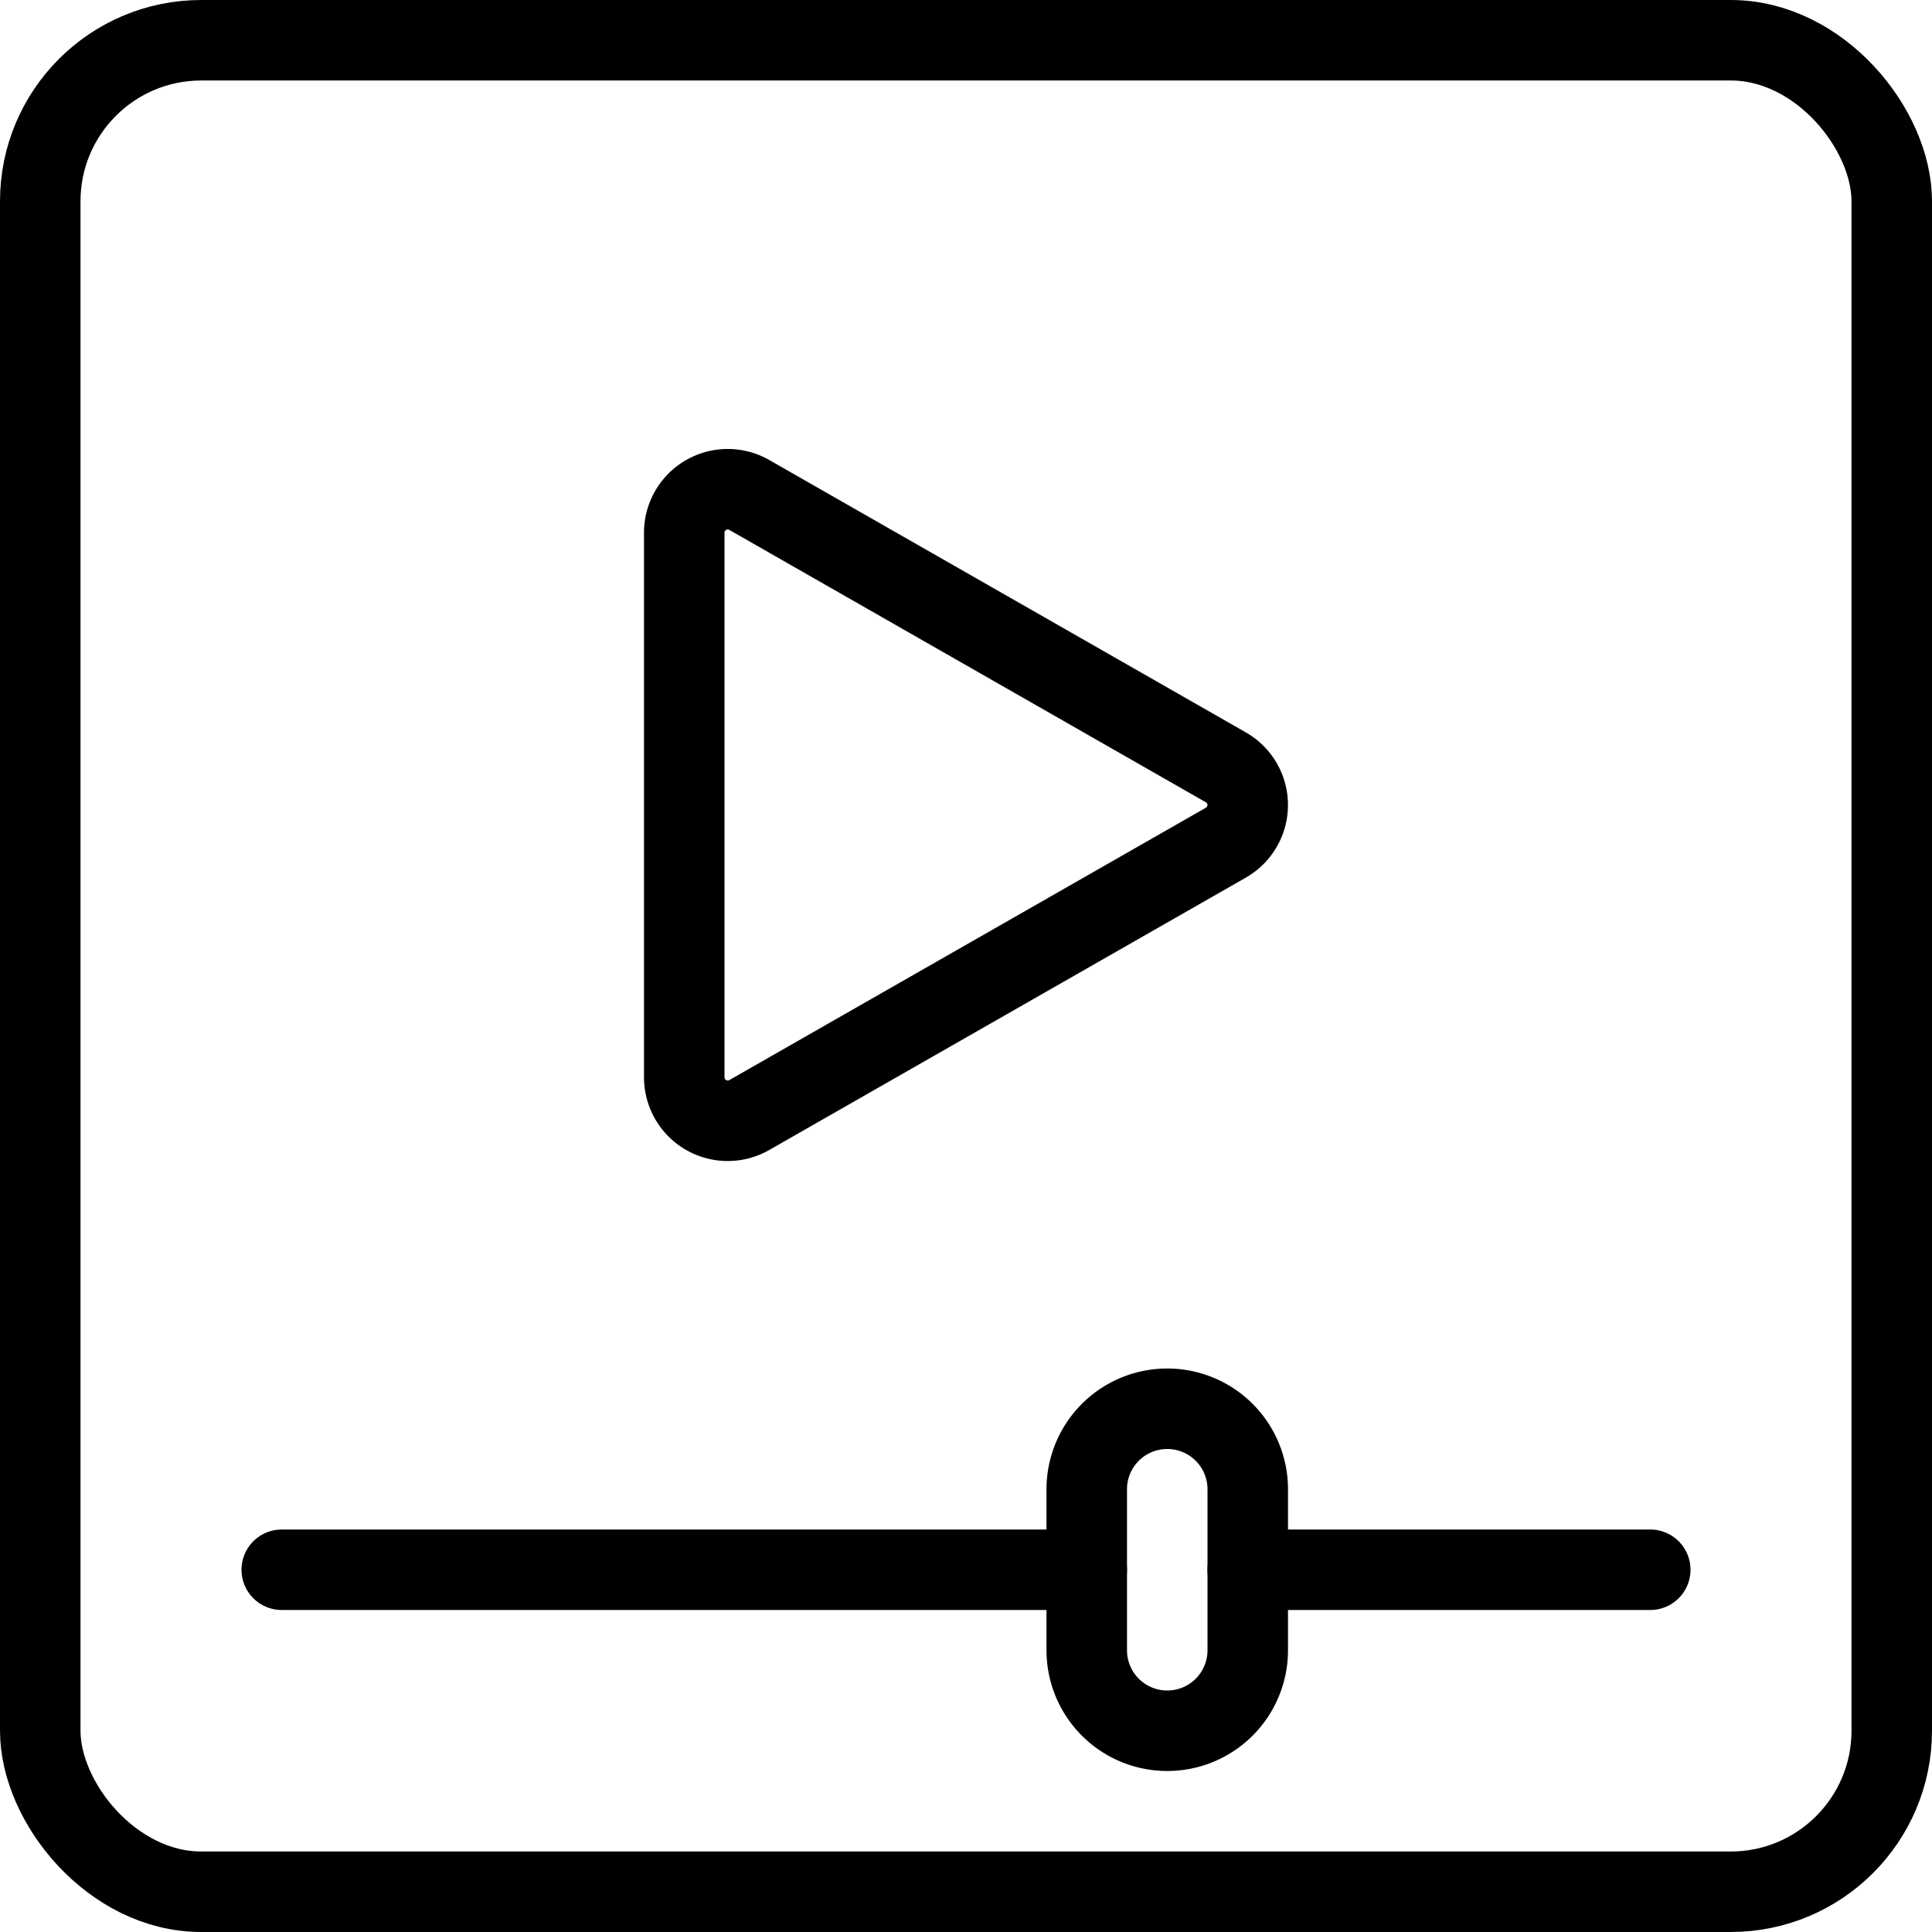
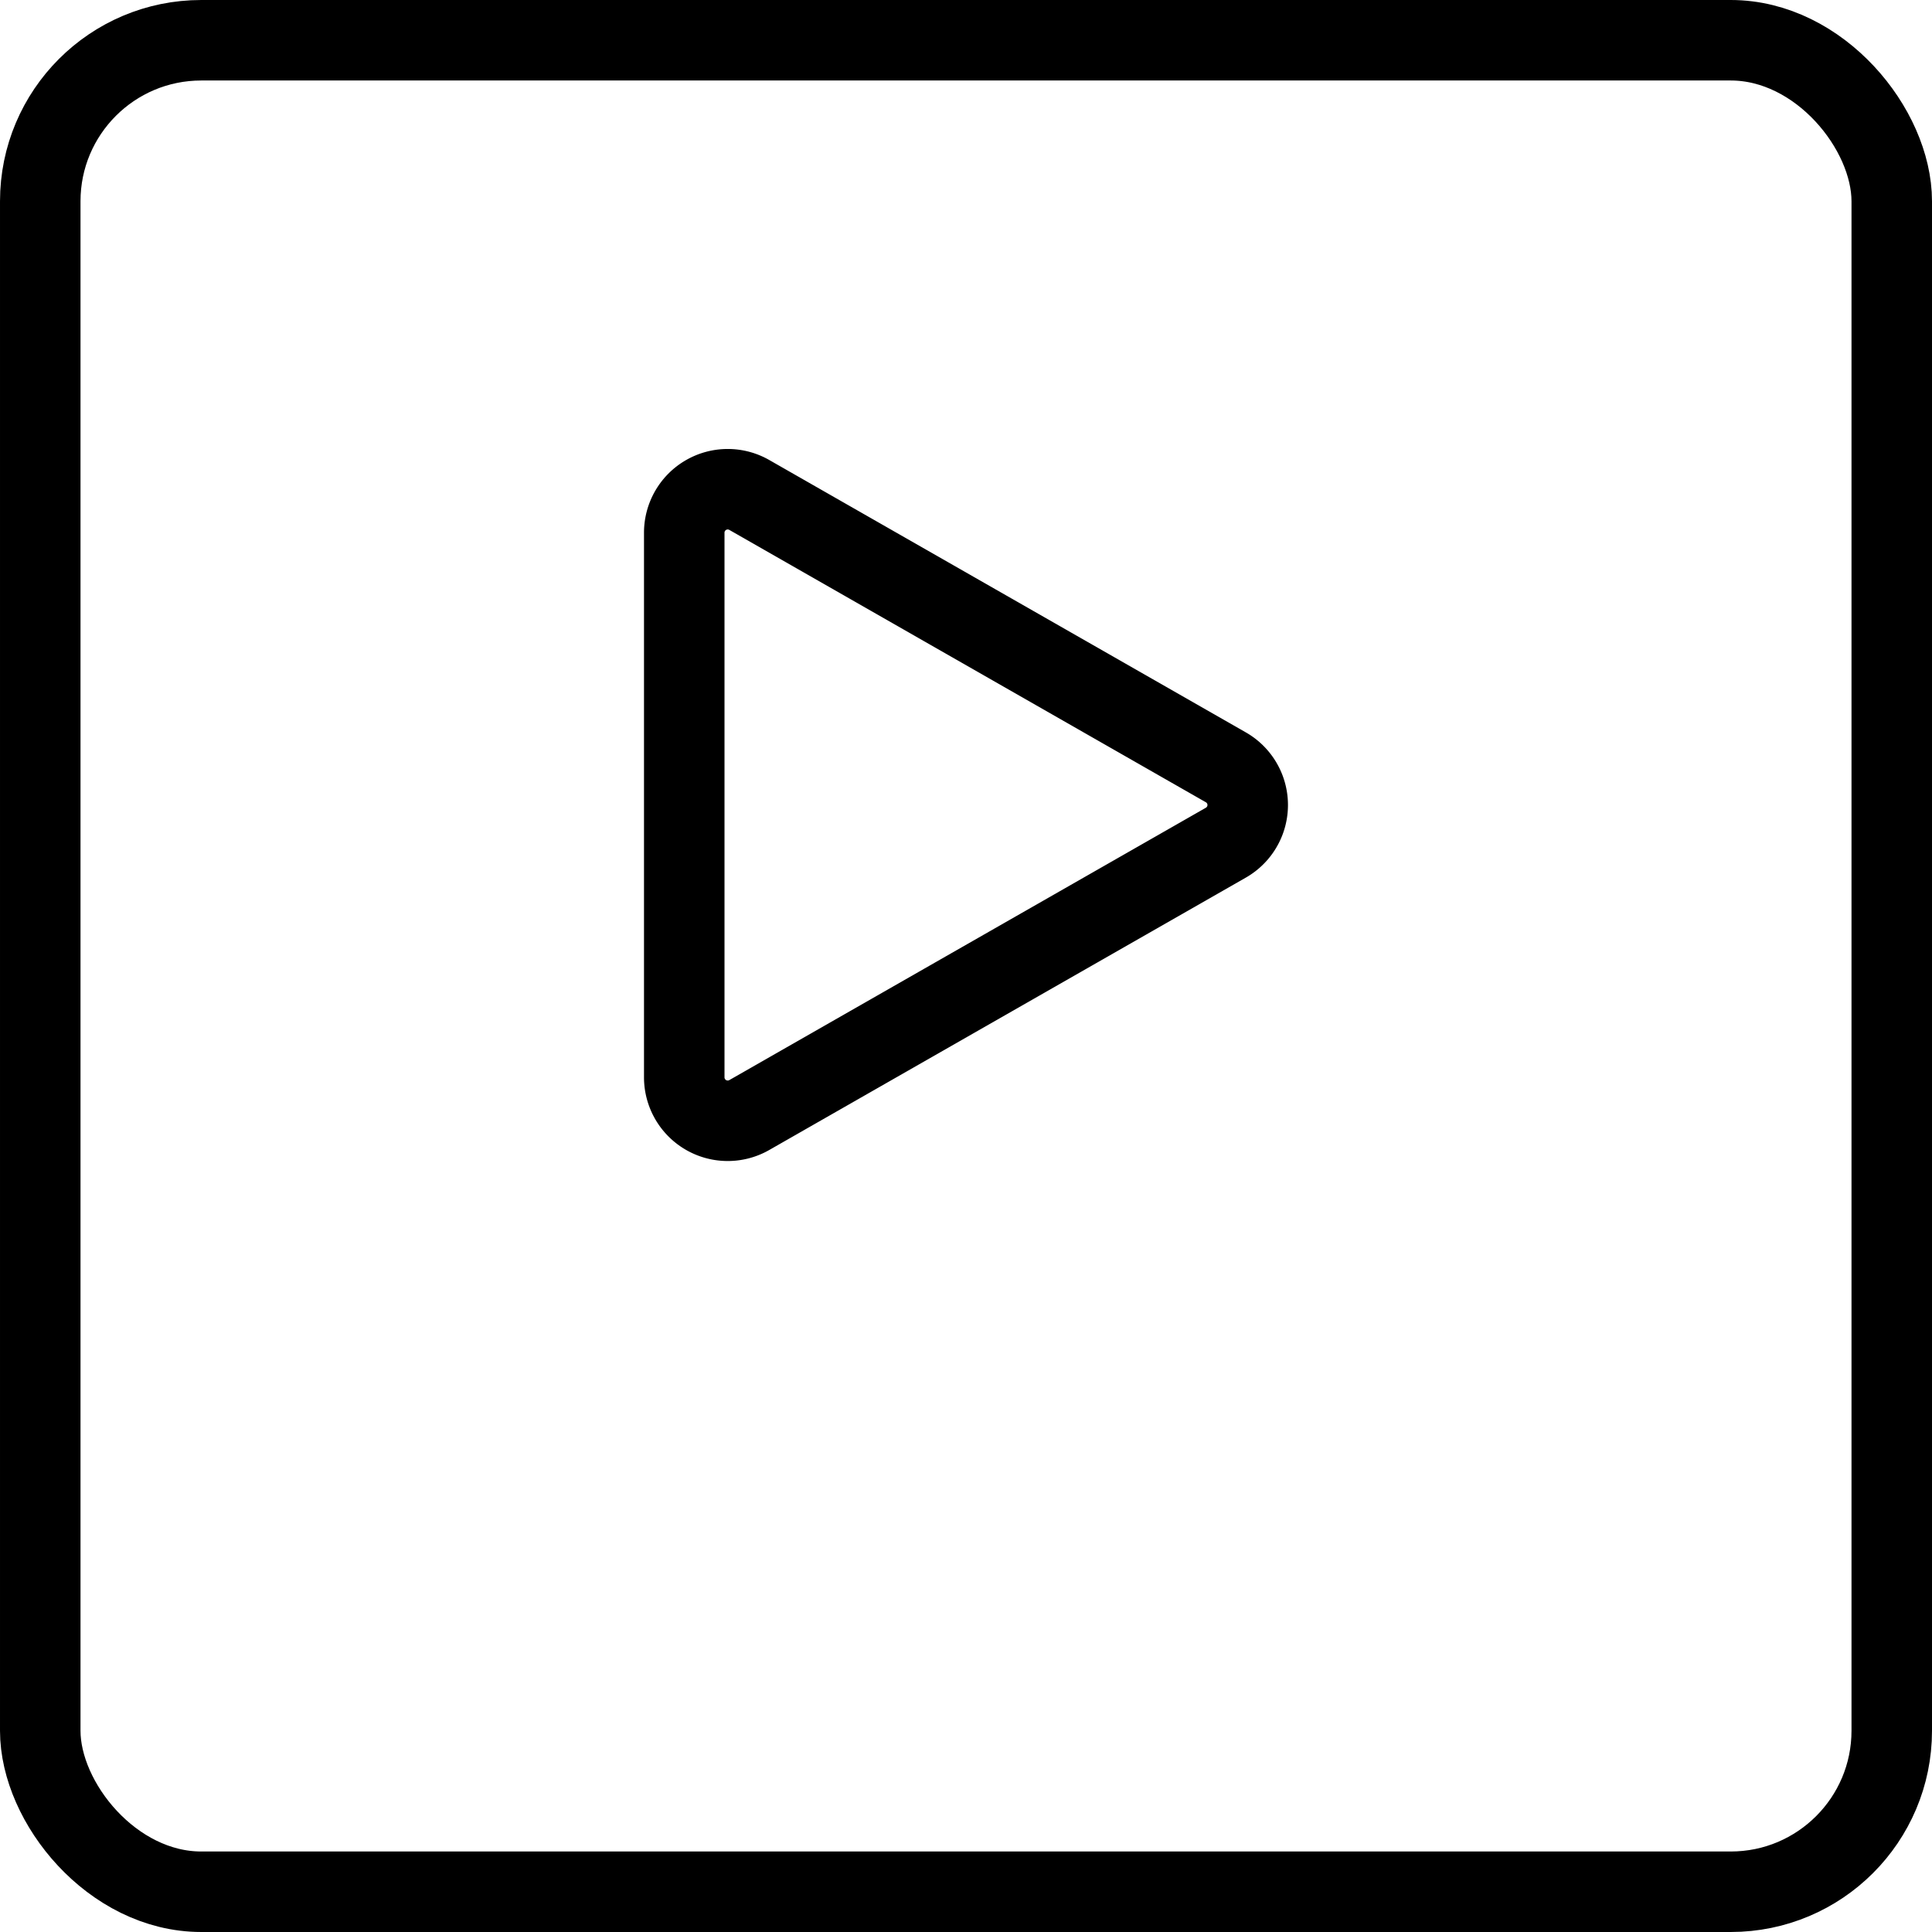
<svg xmlns="http://www.w3.org/2000/svg" viewBox="0 0 24 24">
  <g transform="matrix(1,0,0,1,0,0)">
    <defs>
      <style>.a{fill:none;stroke:#000000;stroke-linecap:round;stroke-linejoin:round;}</style>
    </defs>
    <title>video-player-adjust</title>
    <rect class="a" x="0.5" y="0.5" width="23" height="23" rx="2" ry="2" />
    <path class="a" d="M9.307,13.852a.54.54,0,0,1-.807-.468V6.616a.54.54,0,0,1,.807-.468l5.921,3.384a.539.539,0,0,1,0,.936Z" />
-     <line class="a" x1="3.5" y1="19.5" x2="13.5" y2="19.5" />
-     <path class="a" d="M14.5,17.5a1,1,0,0,0-1,1v2a1,1,0,0,0,2,0v-2A1,1,0,0,0,14.5,17.5Z" />
-     <line class="a" x1="15.5" y1="19.5" x2="20.5" y2="19.5" />
  </g>
</svg>